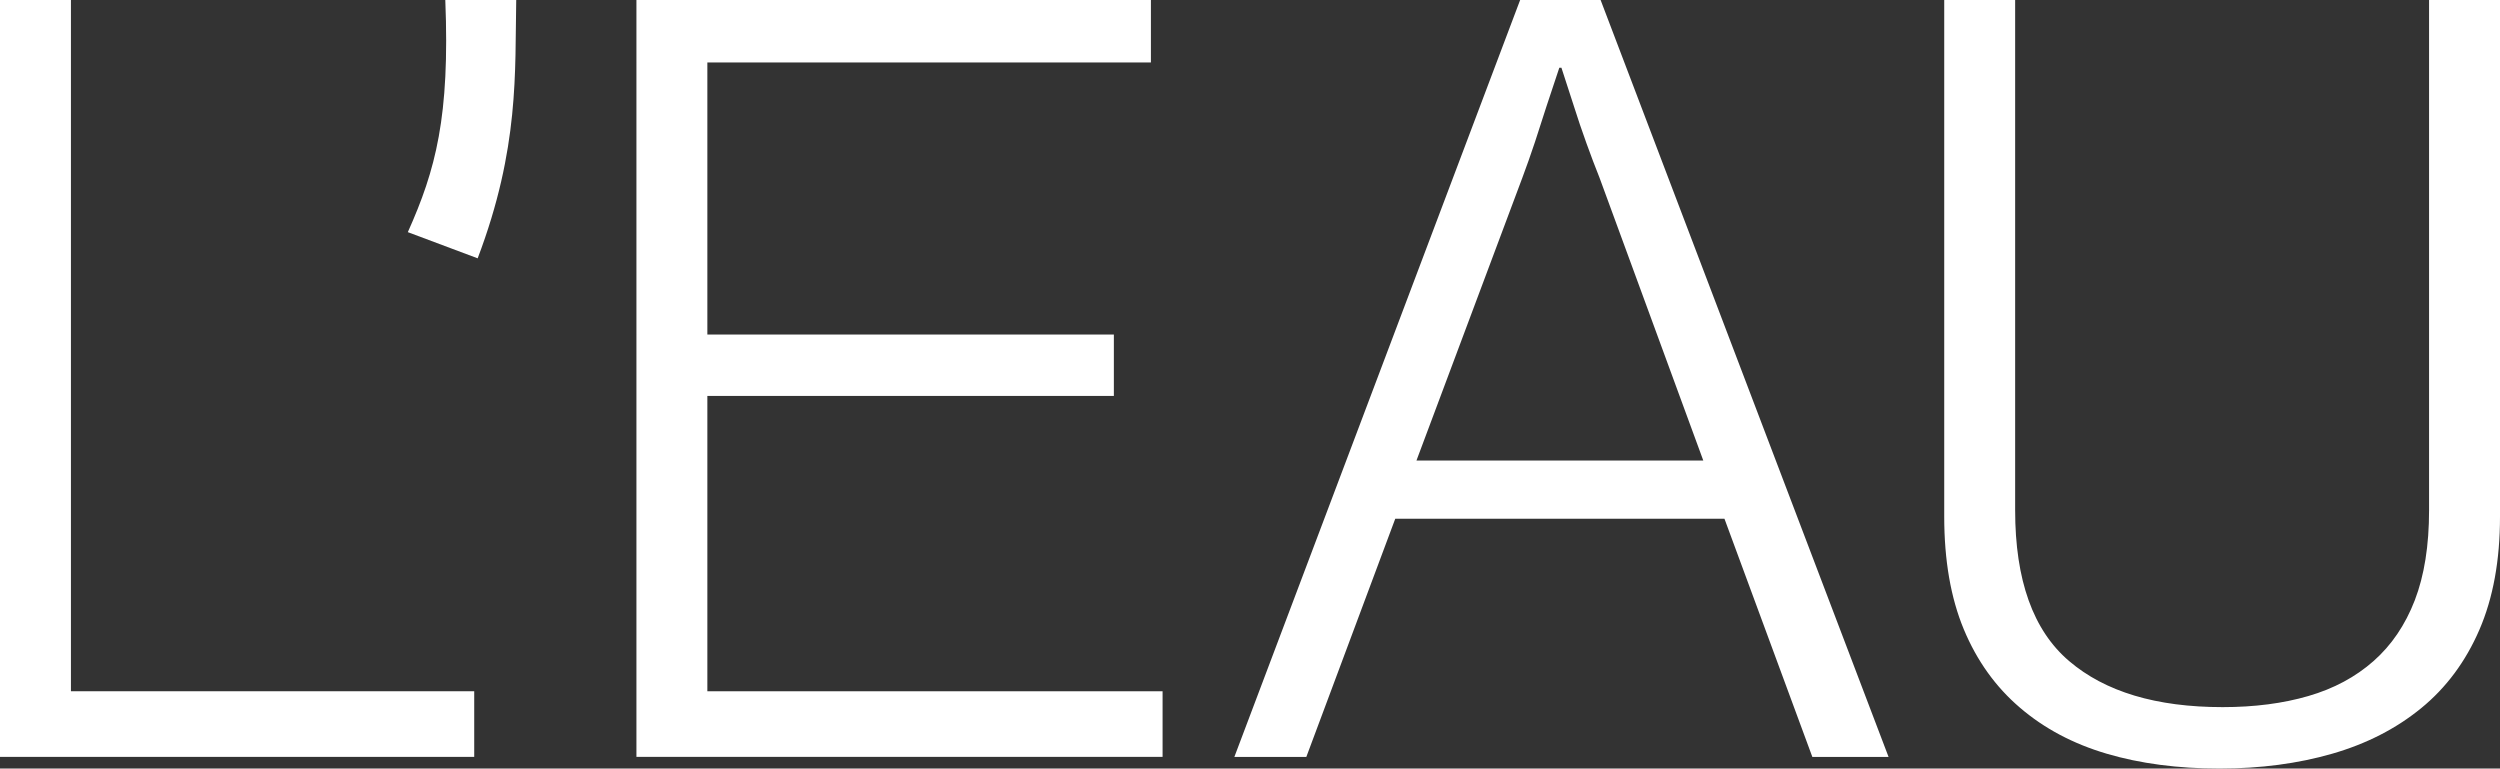
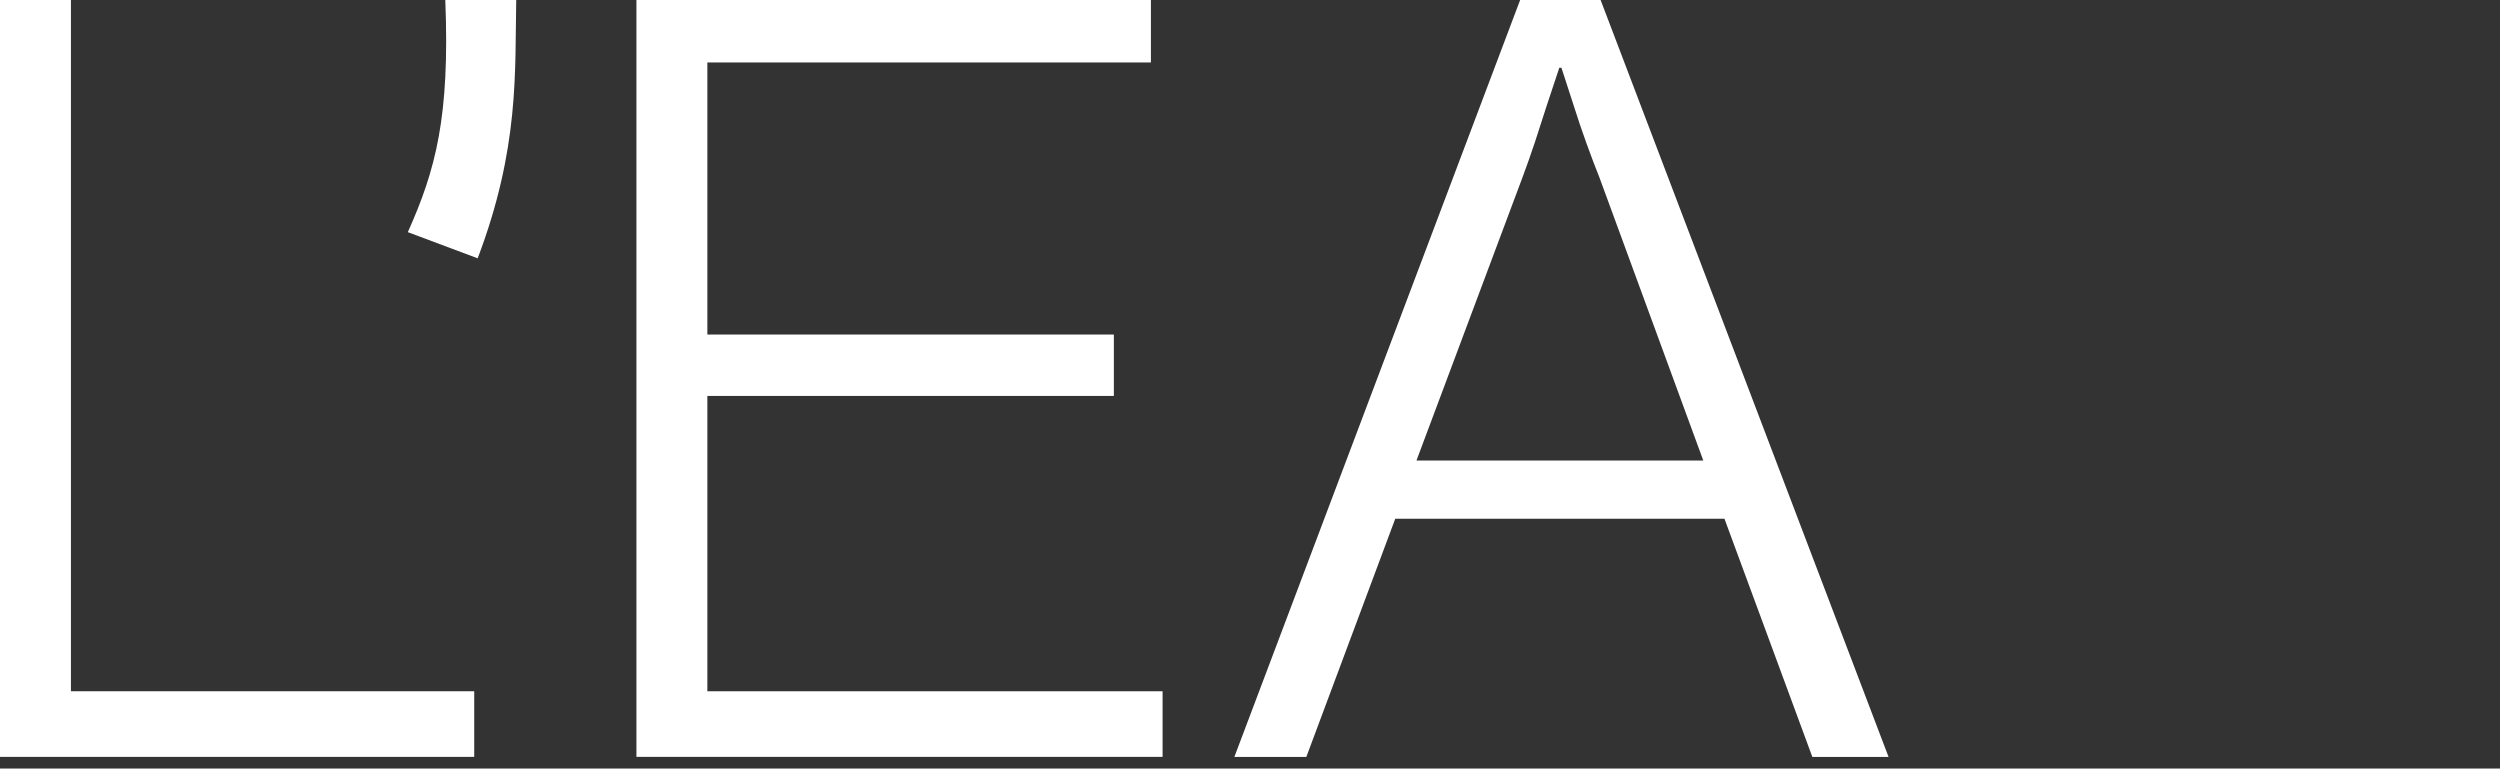
<svg xmlns="http://www.w3.org/2000/svg" id="_레이어_2" data-name="레이어 2" viewBox="0 0 529.08 162.65">
  <rect x="0" y="0" width="529.08" height="162.65" fill="#333333" stroke="none" />
  <defs>
    <style>
      .cls-1 {
        fill: #fff;
      }
    </style>
  </defs>
  <g id="Layer_1" data-name="Layer 1">
    <g>
      <path class="cls-1" d="M134.69,0h108.88v13.22h-93.87v57.58h86.03v12.99h-86.03v62.5h96.34v13.89h-111.35V0Z" />
      <path class="cls-1" d="M321.71,0h17.03l60.94,160.19h-16.13l-18.6-50.41h-69.67l-18.82,50.41h-15.23L321.71,0ZM360.47,97.46l-21.95-59.82c-.9-2.24-1.83-4.7-2.8-7.39-.97-2.69-1.83-5.23-2.58-7.62-.89-2.69-1.79-5.45-2.69-8.29h-.45l-2.68,8.06c-.75,2.39-1.57,4.93-2.46,7.62-.9,2.69-1.79,5.23-2.69,7.62l-22.4,59.82h60.72Z" />
-       <path class="cls-1" d="M469.71,162.65c-8.81,0-16.77-1.05-23.86-3.14-7.09-2.09-13.22-5.33-18.37-9.75-5.15-4.4-9.11-9.93-11.88-16.58-2.76-6.65-4.14-14.6-4.14-23.86V0h15.01v107.98c0,14.79,3.8,25.43,11.42,31.92,7.62,6.5,18.44,9.75,32.49,9.75,6.72,0,12.77-.78,18.15-2.35,5.38-1.56,9.97-4.03,13.78-7.39,3.81-3.36,6.72-7.65,8.74-12.88,2.01-5.23,3.02-11.57,3.02-19.05V0h15.01v109.33c0,9.26-1.46,17.25-4.37,23.97-2.91,6.72-7.02,12.25-12.32,16.58-5.3,4.33-11.57,7.54-18.82,9.63-7.25,2.09-15.2,3.14-23.86,3.14Z" />
      <g>
        <path class="cls-1" d="M0,0h15.01v146.29h85.35v13.89H0V0Z" />
        <path class="cls-1" d="M94.24,0c.98,24.68-2.02,35.93-7.93,49.13l14.78,5.54c8.88-23.39,7.86-39.53,8.16-54.67h-15.02Z" />
      </g>
    </g>
  </g>
</svg>